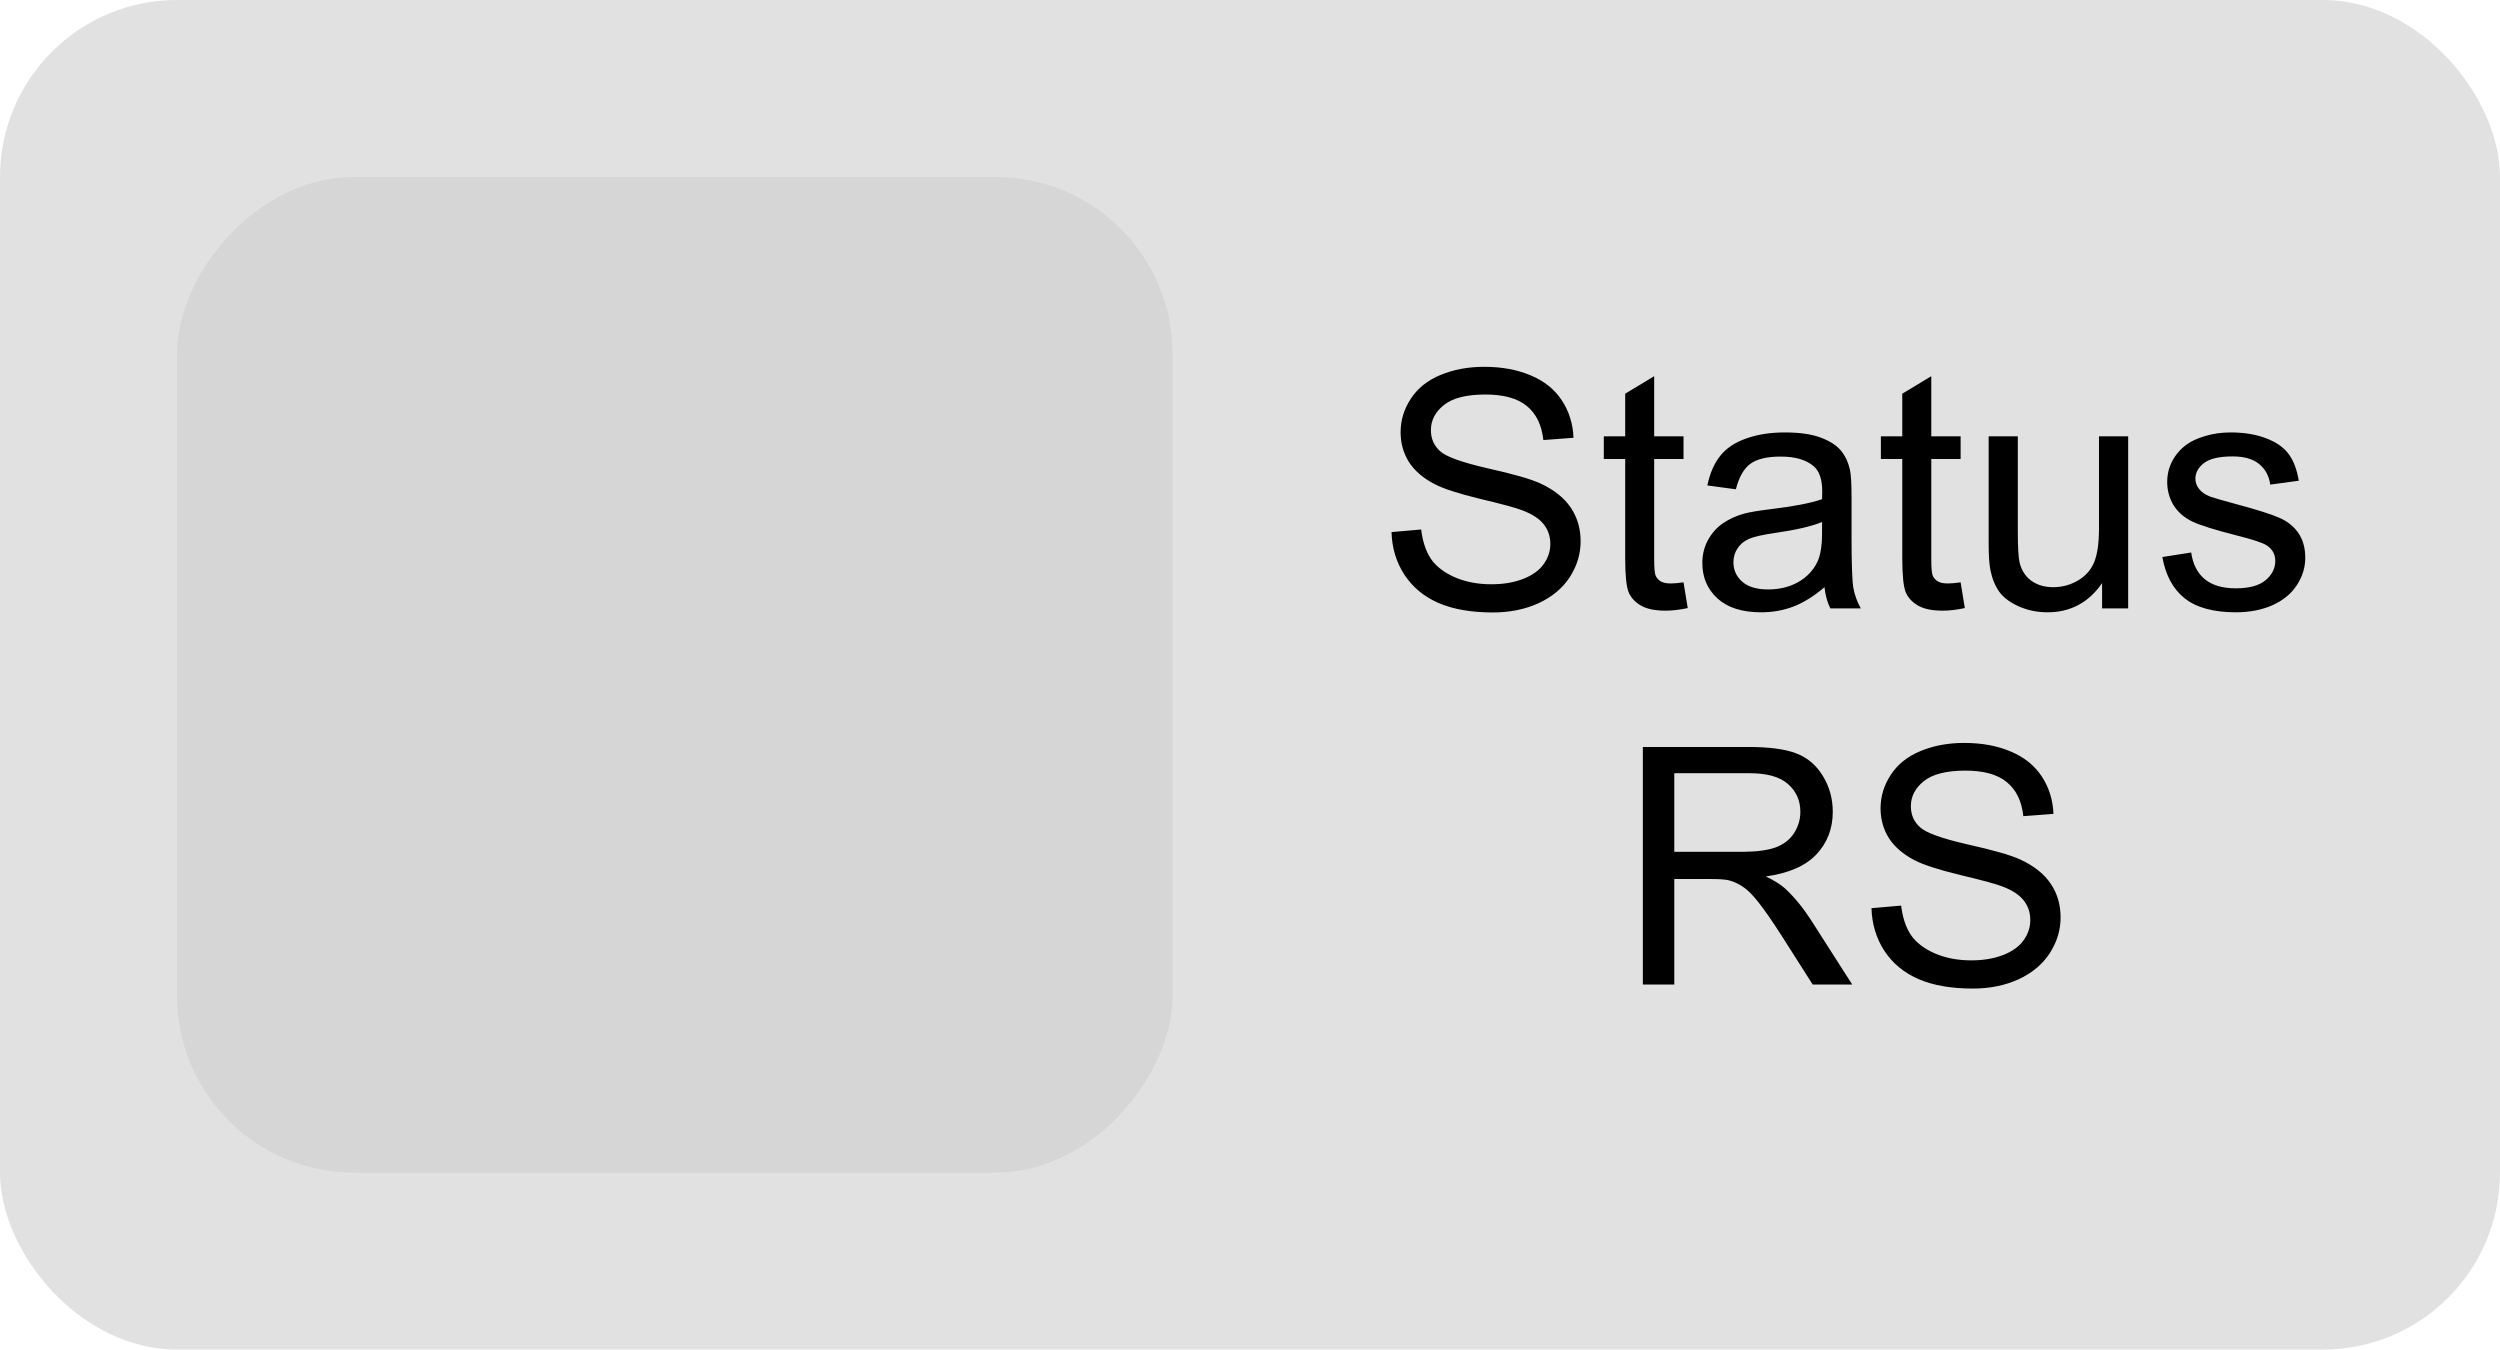
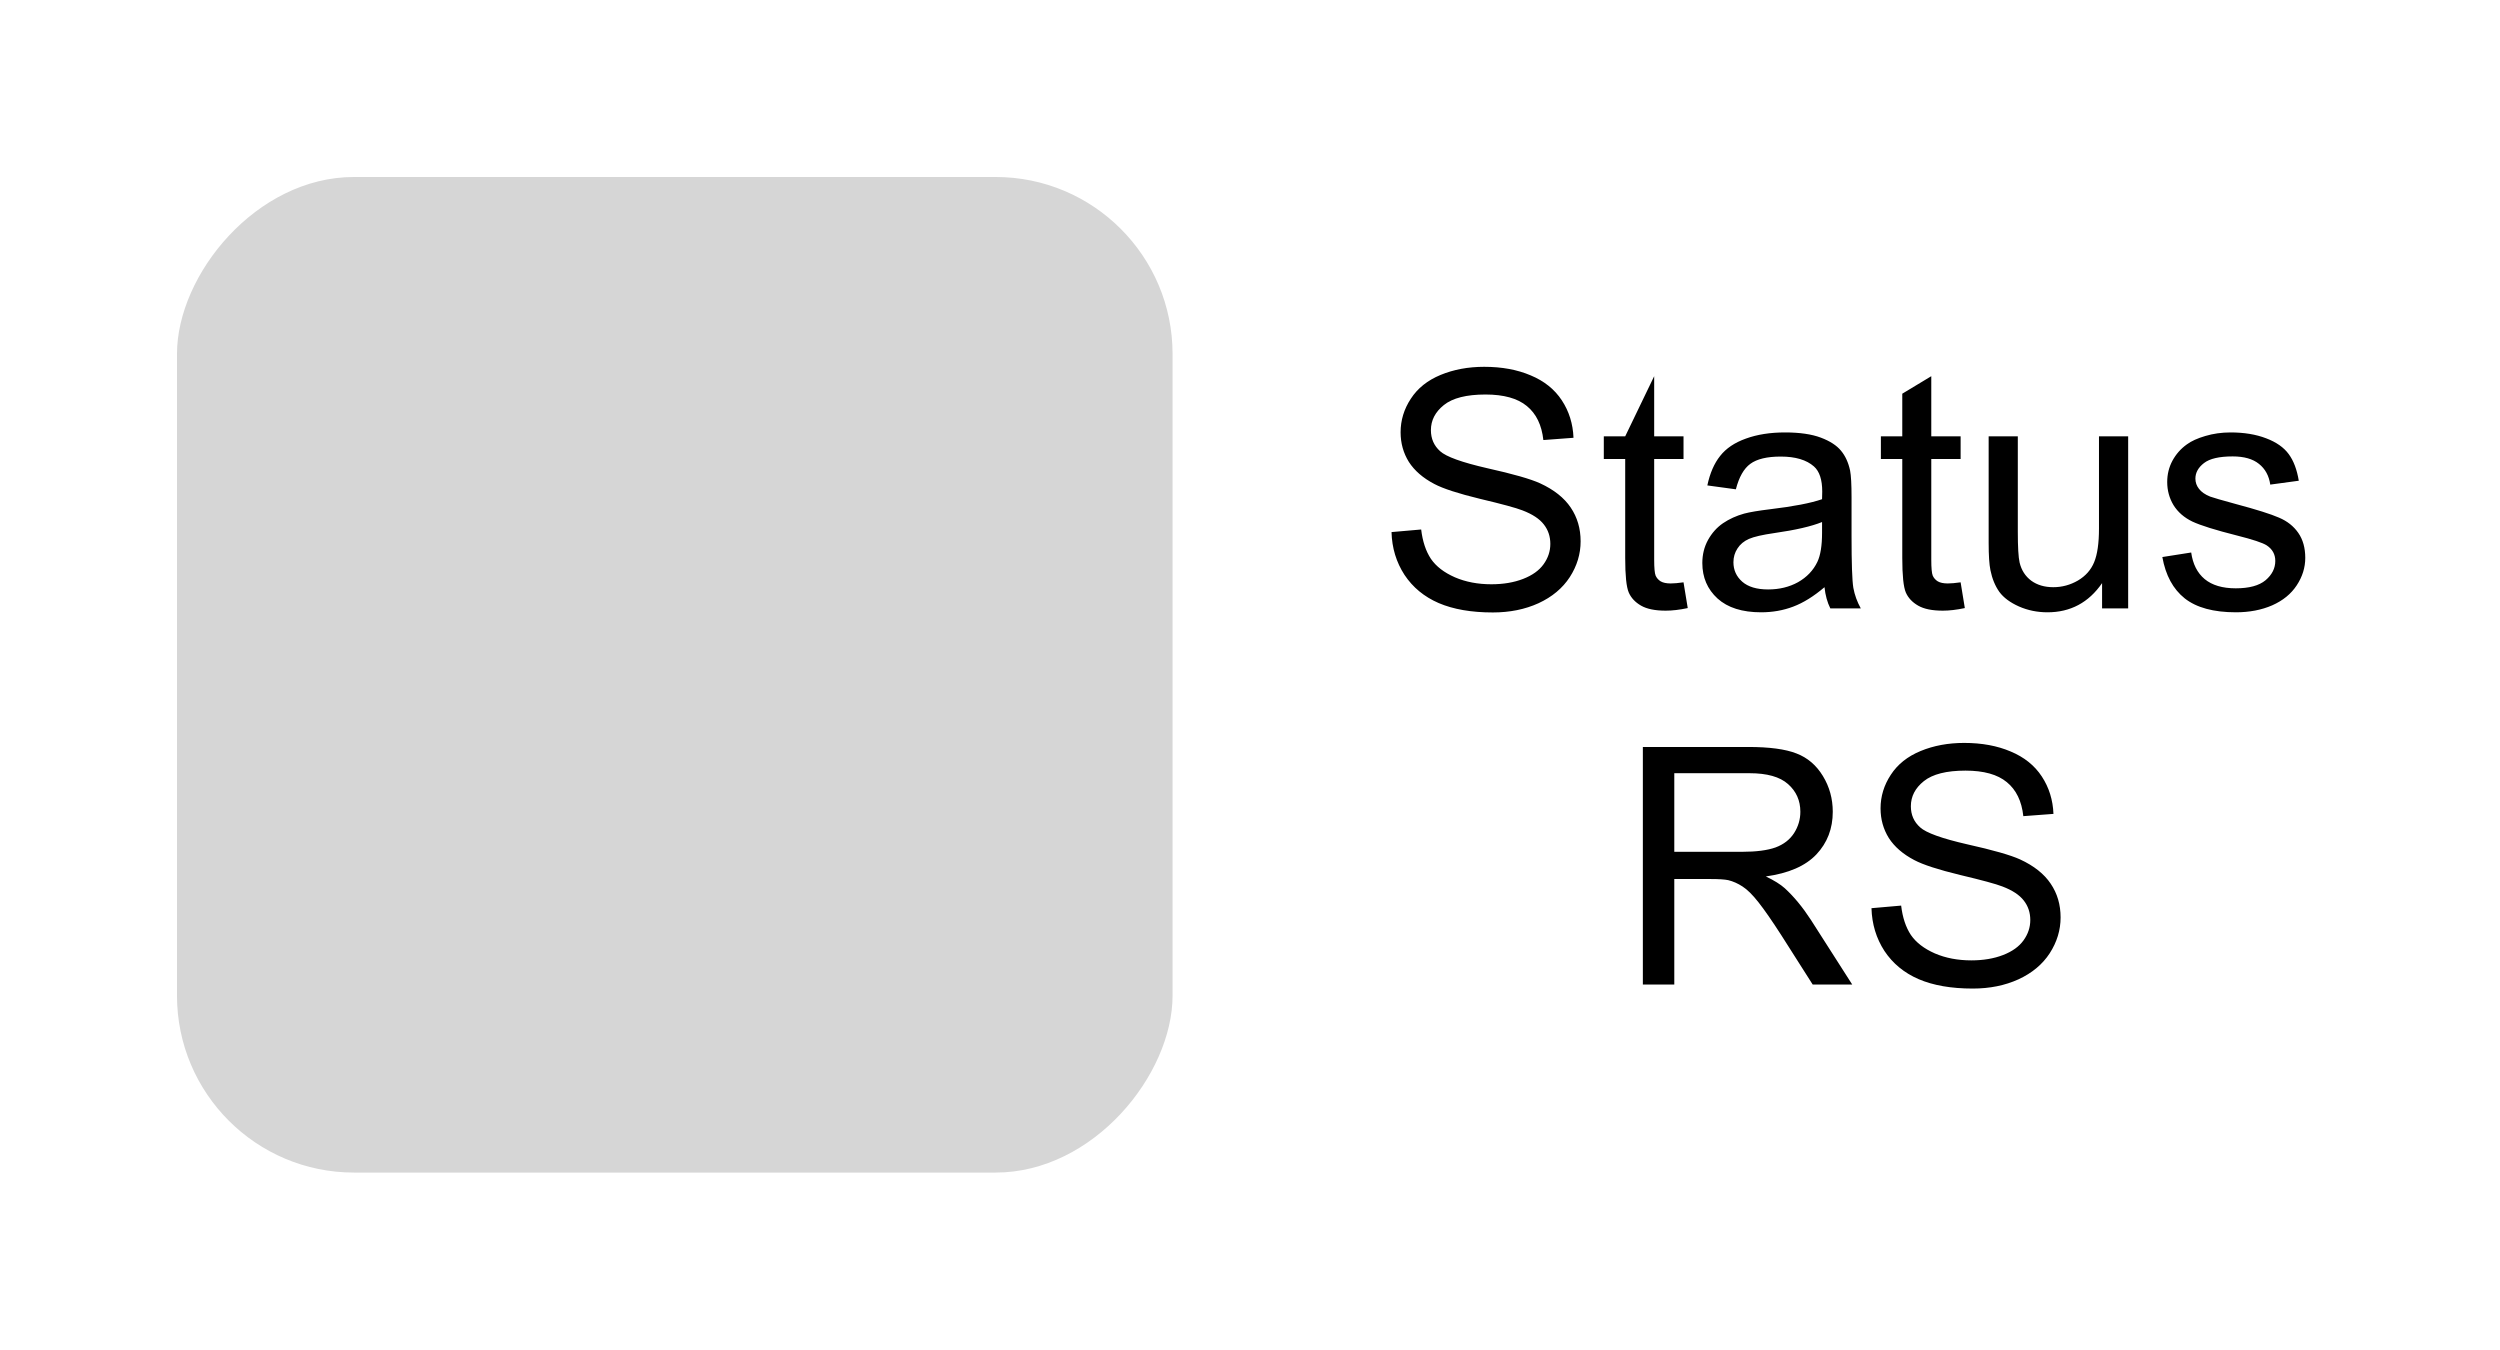
<svg xmlns="http://www.w3.org/2000/svg" width="113" height="61" viewBox="0 0 113 61" fill="none">
-   <rect width="113" height="61" rx="8" fill="#E1E1E1" />
  <g filter="url(#filter0_d_50:3945)">
    <rect width="45" height="45" rx="8" transform="matrix(-1 0 0 1 53 8)" fill="#D6D6D6" />
  </g>
-   <path d="M62.897 24.05L64.237 23.933C64.301 24.47 64.447 24.912 64.677 25.259C64.911 25.601 65.272 25.879 65.761 26.094C66.249 26.304 66.798 26.409 67.409 26.409C67.951 26.409 68.429 26.328 68.844 26.167C69.259 26.006 69.567 25.786 69.767 25.508C69.972 25.225 70.075 24.917 70.075 24.585C70.075 24.248 69.977 23.955 69.782 23.706C69.586 23.452 69.264 23.24 68.815 23.069C68.527 22.956 67.89 22.783 66.903 22.549C65.917 22.31 65.226 22.085 64.831 21.875C64.318 21.606 63.935 21.274 63.681 20.879C63.432 20.479 63.307 20.032 63.307 19.539C63.307 18.997 63.461 18.491 63.769 18.023C64.076 17.549 64.525 17.19 65.116 16.946C65.707 16.702 66.364 16.58 67.086 16.58C67.882 16.58 68.583 16.709 69.189 16.968C69.799 17.222 70.268 17.598 70.595 18.096C70.922 18.594 71.098 19.158 71.122 19.788L69.76 19.89C69.686 19.211 69.438 18.699 69.013 18.352C68.593 18.005 67.97 17.832 67.145 17.832C66.286 17.832 65.658 17.991 65.263 18.308C64.872 18.621 64.677 18.999 64.677 19.443C64.677 19.829 64.816 20.146 65.094 20.395C65.368 20.645 66.081 20.901 67.233 21.165C68.39 21.423 69.184 21.65 69.613 21.846C70.238 22.134 70.7 22.5 70.998 22.944C71.295 23.384 71.444 23.892 71.444 24.468C71.444 25.039 71.281 25.579 70.954 26.086C70.626 26.589 70.155 26.982 69.54 27.266C68.93 27.544 68.241 27.683 67.475 27.683C66.503 27.683 65.688 27.541 65.028 27.258C64.374 26.975 63.859 26.55 63.483 25.984C63.112 25.413 62.916 24.768 62.897 24.05ZM76.095 26.321L76.286 27.485C75.915 27.564 75.582 27.602 75.29 27.602C74.811 27.602 74.44 27.527 74.176 27.375C73.913 27.224 73.727 27.026 73.62 26.782C73.512 26.533 73.459 26.013 73.459 25.222V20.747H72.492V19.722H73.459V17.795L74.769 17.004V19.722H76.095V20.747H74.769V25.295C74.769 25.671 74.791 25.913 74.835 26.02C74.884 26.128 74.96 26.213 75.062 26.277C75.17 26.34 75.321 26.372 75.517 26.372C75.663 26.372 75.856 26.355 76.095 26.321ZM82.467 26.541C81.979 26.956 81.508 27.248 81.054 27.419C80.605 27.59 80.121 27.676 79.603 27.676C78.749 27.676 78.092 27.468 77.633 27.053C77.174 26.633 76.945 26.099 76.945 25.449C76.945 25.068 77.03 24.722 77.201 24.409C77.377 24.092 77.604 23.838 77.882 23.648C78.165 23.457 78.483 23.313 78.835 23.215C79.093 23.147 79.484 23.081 80.006 23.018C81.071 22.891 81.855 22.739 82.357 22.564C82.362 22.383 82.365 22.268 82.365 22.219C82.365 21.682 82.24 21.304 81.991 21.084C81.654 20.786 81.154 20.637 80.49 20.637C79.87 20.637 79.411 20.747 79.113 20.967C78.82 21.182 78.603 21.565 78.461 22.117L77.172 21.941C77.289 21.389 77.482 20.945 77.751 20.608C78.019 20.266 78.407 20.005 78.915 19.824C79.423 19.639 80.011 19.546 80.68 19.546C81.344 19.546 81.884 19.624 82.299 19.78C82.714 19.936 83.019 20.134 83.214 20.373C83.41 20.608 83.546 20.906 83.624 21.267C83.668 21.492 83.69 21.897 83.69 22.483V24.241C83.69 25.466 83.717 26.243 83.771 26.57C83.83 26.892 83.942 27.202 84.108 27.5H82.731C82.594 27.227 82.506 26.907 82.467 26.541ZM82.357 23.596C81.879 23.791 81.161 23.957 80.204 24.094C79.662 24.172 79.279 24.26 79.054 24.358C78.83 24.456 78.656 24.6 78.534 24.79C78.412 24.976 78.351 25.183 78.351 25.413C78.351 25.764 78.483 26.057 78.747 26.291C79.015 26.526 79.406 26.643 79.918 26.643C80.426 26.643 80.878 26.533 81.273 26.314C81.669 26.089 81.96 25.784 82.145 25.398C82.287 25.1 82.357 24.661 82.357 24.08V23.596ZM88.62 26.321L88.81 27.485C88.439 27.564 88.107 27.602 87.814 27.602C87.335 27.602 86.964 27.527 86.701 27.375C86.437 27.224 86.251 27.026 86.144 26.782C86.037 26.533 85.983 26.013 85.983 25.222V20.747H85.016V19.722H85.983V17.795L87.294 17.004V19.722H88.62V20.747H87.294V25.295C87.294 25.671 87.316 25.913 87.36 26.02C87.409 26.128 87.484 26.213 87.587 26.277C87.694 26.34 87.846 26.372 88.041 26.372C88.188 26.372 88.38 26.355 88.62 26.321ZM95.014 27.5V26.357C94.408 27.236 93.585 27.676 92.545 27.676C92.086 27.676 91.657 27.588 91.256 27.412C90.861 27.236 90.565 27.017 90.37 26.753C90.18 26.484 90.045 26.157 89.967 25.771C89.914 25.513 89.887 25.102 89.887 24.541V19.722H91.205V24.036C91.205 24.724 91.232 25.188 91.286 25.427C91.369 25.774 91.544 26.047 91.813 26.248C92.082 26.443 92.414 26.541 92.809 26.541C93.205 26.541 93.576 26.44 93.922 26.24C94.269 26.035 94.513 25.759 94.655 25.413C94.801 25.061 94.874 24.553 94.874 23.889V19.722H96.193V27.5H95.014ZM97.738 25.178L99.042 24.973C99.115 25.496 99.318 25.896 99.65 26.174C99.987 26.453 100.456 26.592 101.056 26.592C101.662 26.592 102.111 26.47 102.404 26.226C102.697 25.977 102.843 25.686 102.843 25.354C102.843 25.056 102.714 24.822 102.455 24.651C102.274 24.534 101.825 24.385 101.107 24.204C100.141 23.96 99.469 23.75 99.093 23.574C98.722 23.394 98.439 23.147 98.244 22.834C98.053 22.517 97.958 22.168 97.958 21.787C97.958 21.44 98.036 21.121 98.192 20.828C98.353 20.53 98.571 20.283 98.844 20.088C99.049 19.936 99.328 19.81 99.679 19.707C100.036 19.6 100.417 19.546 100.822 19.546C101.432 19.546 101.967 19.634 102.426 19.81C102.89 19.985 103.231 20.225 103.451 20.527C103.671 20.825 103.822 21.226 103.905 21.729L102.616 21.904C102.558 21.504 102.387 21.191 102.104 20.967C101.825 20.742 101.43 20.63 100.917 20.63C100.312 20.63 99.879 20.73 99.621 20.93C99.362 21.13 99.232 21.365 99.232 21.633C99.232 21.804 99.286 21.958 99.394 22.095C99.501 22.236 99.669 22.354 99.899 22.446C100.031 22.495 100.419 22.607 101.063 22.783C101.996 23.032 102.646 23.237 103.012 23.398C103.383 23.555 103.673 23.784 103.883 24.087C104.093 24.39 104.198 24.766 104.198 25.215C104.198 25.654 104.069 26.069 103.81 26.46C103.556 26.846 103.188 27.146 102.704 27.361C102.221 27.571 101.674 27.676 101.063 27.676C100.053 27.676 99.281 27.466 98.749 27.046C98.222 26.626 97.885 26.003 97.738 25.178ZM74.257 44.5V33.763H79.018C79.975 33.763 80.702 33.86 81.2 34.056C81.698 34.246 82.096 34.585 82.394 35.074C82.692 35.562 82.841 36.102 82.841 36.692C82.841 37.454 82.594 38.096 82.101 38.619C81.608 39.141 80.846 39.473 79.816 39.615C80.192 39.795 80.478 39.974 80.673 40.149C81.088 40.53 81.481 41.006 81.852 41.578L83.72 44.5H81.933L80.512 42.266C80.097 41.622 79.755 41.128 79.486 40.787C79.218 40.445 78.976 40.206 78.761 40.069C78.551 39.932 78.336 39.837 78.117 39.783C77.956 39.749 77.692 39.732 77.326 39.732H75.678V44.5H74.257ZM75.678 38.502H78.732C79.381 38.502 79.889 38.435 80.255 38.304C80.622 38.167 80.9 37.952 81.09 37.659C81.281 37.361 81.376 37.039 81.376 36.692C81.376 36.185 81.19 35.767 80.819 35.44C80.453 35.113 79.872 34.949 79.076 34.949H75.678V38.502ZM84.591 41.05L85.932 40.933C85.995 41.47 86.142 41.912 86.371 42.259C86.606 42.601 86.967 42.879 87.455 43.094C87.943 43.304 88.493 43.409 89.103 43.409C89.645 43.409 90.124 43.328 90.539 43.167C90.954 43.006 91.261 42.786 91.461 42.508C91.666 42.225 91.769 41.917 91.769 41.585C91.769 41.248 91.671 40.955 91.476 40.706C91.281 40.452 90.959 40.24 90.509 40.069C90.221 39.956 89.584 39.783 88.598 39.549C87.611 39.31 86.92 39.085 86.525 38.875C86.012 38.606 85.629 38.274 85.375 37.879C85.126 37.478 85.001 37.032 85.001 36.539C85.001 35.997 85.155 35.491 85.463 35.023C85.77 34.549 86.22 34.19 86.811 33.946C87.401 33.702 88.058 33.58 88.781 33.58C89.577 33.58 90.277 33.709 90.883 33.968C91.493 34.222 91.962 34.598 92.289 35.096C92.616 35.594 92.792 36.158 92.816 36.788L91.454 36.89C91.381 36.211 91.132 35.699 90.707 35.352C90.287 35.005 89.665 34.832 88.839 34.832C87.98 34.832 87.353 34.991 86.957 35.308C86.566 35.621 86.371 35.999 86.371 36.443C86.371 36.829 86.51 37.147 86.789 37.395C87.062 37.645 87.775 37.901 88.927 38.165C90.085 38.423 90.878 38.65 91.308 38.846C91.933 39.134 92.394 39.5 92.692 39.944C92.99 40.384 93.139 40.892 93.139 41.468C93.139 42.039 92.975 42.579 92.648 43.086C92.321 43.589 91.85 43.982 91.234 44.266C90.624 44.544 89.936 44.683 89.169 44.683C88.197 44.683 87.382 44.541 86.723 44.258C86.068 43.975 85.553 43.55 85.177 42.984C84.806 42.413 84.611 41.768 84.591 41.05Z" fill="black" />
+   <path d="M62.897 24.05L64.237 23.933C64.301 24.47 64.447 24.912 64.677 25.259C64.911 25.601 65.272 25.879 65.761 26.094C66.249 26.304 66.798 26.409 67.409 26.409C67.951 26.409 68.429 26.328 68.844 26.167C69.259 26.006 69.567 25.786 69.767 25.508C69.972 25.225 70.075 24.917 70.075 24.585C70.075 24.248 69.977 23.955 69.782 23.706C69.586 23.452 69.264 23.24 68.815 23.069C68.527 22.956 67.89 22.783 66.903 22.549C65.917 22.31 65.226 22.085 64.831 21.875C64.318 21.606 63.935 21.274 63.681 20.879C63.432 20.479 63.307 20.032 63.307 19.539C63.307 18.997 63.461 18.491 63.769 18.023C64.076 17.549 64.525 17.19 65.116 16.946C65.707 16.702 66.364 16.58 67.086 16.58C67.882 16.58 68.583 16.709 69.189 16.968C69.799 17.222 70.268 17.598 70.595 18.096C70.922 18.594 71.098 19.158 71.122 19.788L69.76 19.89C69.686 19.211 69.438 18.699 69.013 18.352C68.593 18.005 67.97 17.832 67.145 17.832C66.286 17.832 65.658 17.991 65.263 18.308C64.872 18.621 64.677 18.999 64.677 19.443C64.677 19.829 64.816 20.146 65.094 20.395C65.368 20.645 66.081 20.901 67.233 21.165C68.39 21.423 69.184 21.65 69.613 21.846C70.238 22.134 70.7 22.5 70.998 22.944C71.295 23.384 71.444 23.892 71.444 24.468C71.444 25.039 71.281 25.579 70.954 26.086C70.626 26.589 70.155 26.982 69.54 27.266C68.93 27.544 68.241 27.683 67.475 27.683C66.503 27.683 65.688 27.541 65.028 27.258C64.374 26.975 63.859 26.55 63.483 25.984C63.112 25.413 62.916 24.768 62.897 24.05ZM76.095 26.321L76.286 27.485C75.915 27.564 75.582 27.602 75.29 27.602C74.811 27.602 74.44 27.527 74.176 27.375C73.913 27.224 73.727 27.026 73.62 26.782C73.512 26.533 73.459 26.013 73.459 25.222V20.747H72.492V19.722H73.459L74.769 17.004V19.722H76.095V20.747H74.769V25.295C74.769 25.671 74.791 25.913 74.835 26.02C74.884 26.128 74.96 26.213 75.062 26.277C75.17 26.34 75.321 26.372 75.517 26.372C75.663 26.372 75.856 26.355 76.095 26.321ZM82.467 26.541C81.979 26.956 81.508 27.248 81.054 27.419C80.605 27.59 80.121 27.676 79.603 27.676C78.749 27.676 78.092 27.468 77.633 27.053C77.174 26.633 76.945 26.099 76.945 25.449C76.945 25.068 77.03 24.722 77.201 24.409C77.377 24.092 77.604 23.838 77.882 23.648C78.165 23.457 78.483 23.313 78.835 23.215C79.093 23.147 79.484 23.081 80.006 23.018C81.071 22.891 81.855 22.739 82.357 22.564C82.362 22.383 82.365 22.268 82.365 22.219C82.365 21.682 82.24 21.304 81.991 21.084C81.654 20.786 81.154 20.637 80.49 20.637C79.87 20.637 79.411 20.747 79.113 20.967C78.82 21.182 78.603 21.565 78.461 22.117L77.172 21.941C77.289 21.389 77.482 20.945 77.751 20.608C78.019 20.266 78.407 20.005 78.915 19.824C79.423 19.639 80.011 19.546 80.68 19.546C81.344 19.546 81.884 19.624 82.299 19.78C82.714 19.936 83.019 20.134 83.214 20.373C83.41 20.608 83.546 20.906 83.624 21.267C83.668 21.492 83.69 21.897 83.69 22.483V24.241C83.69 25.466 83.717 26.243 83.771 26.57C83.83 26.892 83.942 27.202 84.108 27.5H82.731C82.594 27.227 82.506 26.907 82.467 26.541ZM82.357 23.596C81.879 23.791 81.161 23.957 80.204 24.094C79.662 24.172 79.279 24.26 79.054 24.358C78.83 24.456 78.656 24.6 78.534 24.79C78.412 24.976 78.351 25.183 78.351 25.413C78.351 25.764 78.483 26.057 78.747 26.291C79.015 26.526 79.406 26.643 79.918 26.643C80.426 26.643 80.878 26.533 81.273 26.314C81.669 26.089 81.96 25.784 82.145 25.398C82.287 25.1 82.357 24.661 82.357 24.08V23.596ZM88.62 26.321L88.81 27.485C88.439 27.564 88.107 27.602 87.814 27.602C87.335 27.602 86.964 27.527 86.701 27.375C86.437 27.224 86.251 27.026 86.144 26.782C86.037 26.533 85.983 26.013 85.983 25.222V20.747H85.016V19.722H85.983V17.795L87.294 17.004V19.722H88.62V20.747H87.294V25.295C87.294 25.671 87.316 25.913 87.36 26.02C87.409 26.128 87.484 26.213 87.587 26.277C87.694 26.34 87.846 26.372 88.041 26.372C88.188 26.372 88.38 26.355 88.62 26.321ZM95.014 27.5V26.357C94.408 27.236 93.585 27.676 92.545 27.676C92.086 27.676 91.657 27.588 91.256 27.412C90.861 27.236 90.565 27.017 90.37 26.753C90.18 26.484 90.045 26.157 89.967 25.771C89.914 25.513 89.887 25.102 89.887 24.541V19.722H91.205V24.036C91.205 24.724 91.232 25.188 91.286 25.427C91.369 25.774 91.544 26.047 91.813 26.248C92.082 26.443 92.414 26.541 92.809 26.541C93.205 26.541 93.576 26.44 93.922 26.24C94.269 26.035 94.513 25.759 94.655 25.413C94.801 25.061 94.874 24.553 94.874 23.889V19.722H96.193V27.5H95.014ZM97.738 25.178L99.042 24.973C99.115 25.496 99.318 25.896 99.65 26.174C99.987 26.453 100.456 26.592 101.056 26.592C101.662 26.592 102.111 26.47 102.404 26.226C102.697 25.977 102.843 25.686 102.843 25.354C102.843 25.056 102.714 24.822 102.455 24.651C102.274 24.534 101.825 24.385 101.107 24.204C100.141 23.96 99.469 23.75 99.093 23.574C98.722 23.394 98.439 23.147 98.244 22.834C98.053 22.517 97.958 22.168 97.958 21.787C97.958 21.44 98.036 21.121 98.192 20.828C98.353 20.53 98.571 20.283 98.844 20.088C99.049 19.936 99.328 19.81 99.679 19.707C100.036 19.6 100.417 19.546 100.822 19.546C101.432 19.546 101.967 19.634 102.426 19.81C102.89 19.985 103.231 20.225 103.451 20.527C103.671 20.825 103.822 21.226 103.905 21.729L102.616 21.904C102.558 21.504 102.387 21.191 102.104 20.967C101.825 20.742 101.43 20.63 100.917 20.63C100.312 20.63 99.879 20.73 99.621 20.93C99.362 21.13 99.232 21.365 99.232 21.633C99.232 21.804 99.286 21.958 99.394 22.095C99.501 22.236 99.669 22.354 99.899 22.446C100.031 22.495 100.419 22.607 101.063 22.783C101.996 23.032 102.646 23.237 103.012 23.398C103.383 23.555 103.673 23.784 103.883 24.087C104.093 24.39 104.198 24.766 104.198 25.215C104.198 25.654 104.069 26.069 103.81 26.46C103.556 26.846 103.188 27.146 102.704 27.361C102.221 27.571 101.674 27.676 101.063 27.676C100.053 27.676 99.281 27.466 98.749 27.046C98.222 26.626 97.885 26.003 97.738 25.178ZM74.257 44.5V33.763H79.018C79.975 33.763 80.702 33.86 81.2 34.056C81.698 34.246 82.096 34.585 82.394 35.074C82.692 35.562 82.841 36.102 82.841 36.692C82.841 37.454 82.594 38.096 82.101 38.619C81.608 39.141 80.846 39.473 79.816 39.615C80.192 39.795 80.478 39.974 80.673 40.149C81.088 40.53 81.481 41.006 81.852 41.578L83.72 44.5H81.933L80.512 42.266C80.097 41.622 79.755 41.128 79.486 40.787C79.218 40.445 78.976 40.206 78.761 40.069C78.551 39.932 78.336 39.837 78.117 39.783C77.956 39.749 77.692 39.732 77.326 39.732H75.678V44.5H74.257ZM75.678 38.502H78.732C79.381 38.502 79.889 38.435 80.255 38.304C80.622 38.167 80.9 37.952 81.09 37.659C81.281 37.361 81.376 37.039 81.376 36.692C81.376 36.185 81.19 35.767 80.819 35.44C80.453 35.113 79.872 34.949 79.076 34.949H75.678V38.502ZM84.591 41.05L85.932 40.933C85.995 41.47 86.142 41.912 86.371 42.259C86.606 42.601 86.967 42.879 87.455 43.094C87.943 43.304 88.493 43.409 89.103 43.409C89.645 43.409 90.124 43.328 90.539 43.167C90.954 43.006 91.261 42.786 91.461 42.508C91.666 42.225 91.769 41.917 91.769 41.585C91.769 41.248 91.671 40.955 91.476 40.706C91.281 40.452 90.959 40.24 90.509 40.069C90.221 39.956 89.584 39.783 88.598 39.549C87.611 39.31 86.92 39.085 86.525 38.875C86.012 38.606 85.629 38.274 85.375 37.879C85.126 37.478 85.001 37.032 85.001 36.539C85.001 35.997 85.155 35.491 85.463 35.023C85.77 34.549 86.22 34.19 86.811 33.946C87.401 33.702 88.058 33.58 88.781 33.58C89.577 33.58 90.277 33.709 90.883 33.968C91.493 34.222 91.962 34.598 92.289 35.096C92.616 35.594 92.792 36.158 92.816 36.788L91.454 36.89C91.381 36.211 91.132 35.699 90.707 35.352C90.287 35.005 89.665 34.832 88.839 34.832C87.98 34.832 87.353 34.991 86.957 35.308C86.566 35.621 86.371 35.999 86.371 36.443C86.371 36.829 86.51 37.147 86.789 37.395C87.062 37.645 87.775 37.901 88.927 38.165C90.085 38.423 90.878 38.65 91.308 38.846C91.933 39.134 92.394 39.5 92.692 39.944C92.99 40.384 93.139 40.892 93.139 41.468C93.139 42.039 92.975 42.579 92.648 43.086C92.321 43.589 91.85 43.982 91.234 44.266C90.624 44.544 89.936 44.683 89.169 44.683C88.197 44.683 87.382 44.541 86.723 44.258C86.068 43.975 85.553 43.55 85.177 42.984C84.806 42.413 84.611 41.768 84.591 41.05Z" fill="black" />
  <defs>
    <filter id="filter0_d_50:3945" x="6" y="6" width="49" height="49" filterUnits="userSpaceOnUse" color-interpolation-filters="sRGB">
      <feFlood flood-opacity="0" result="BackgroundImageFix" />
      <feColorMatrix in="SourceAlpha" type="matrix" values="0 0 0 0 0 0 0 0 0 0 0 0 0 0 0 0 0 0 127 0" result="hardAlpha" />
      <feOffset />
      <feGaussianBlur stdDeviation="1" />
      <feComposite in2="hardAlpha" operator="out" />
      <feColorMatrix type="matrix" values="0 0 0 0 0 0 0 0 0 0 0 0 0 0 0 0 0 0 0.62 0" />
      <feBlend mode="normal" in2="BackgroundImageFix" result="effect1_dropShadow_50:3945" />
      <feBlend mode="normal" in="SourceGraphic" in2="effect1_dropShadow_50:3945" result="shape" />
    </filter>
  </defs>
</svg>